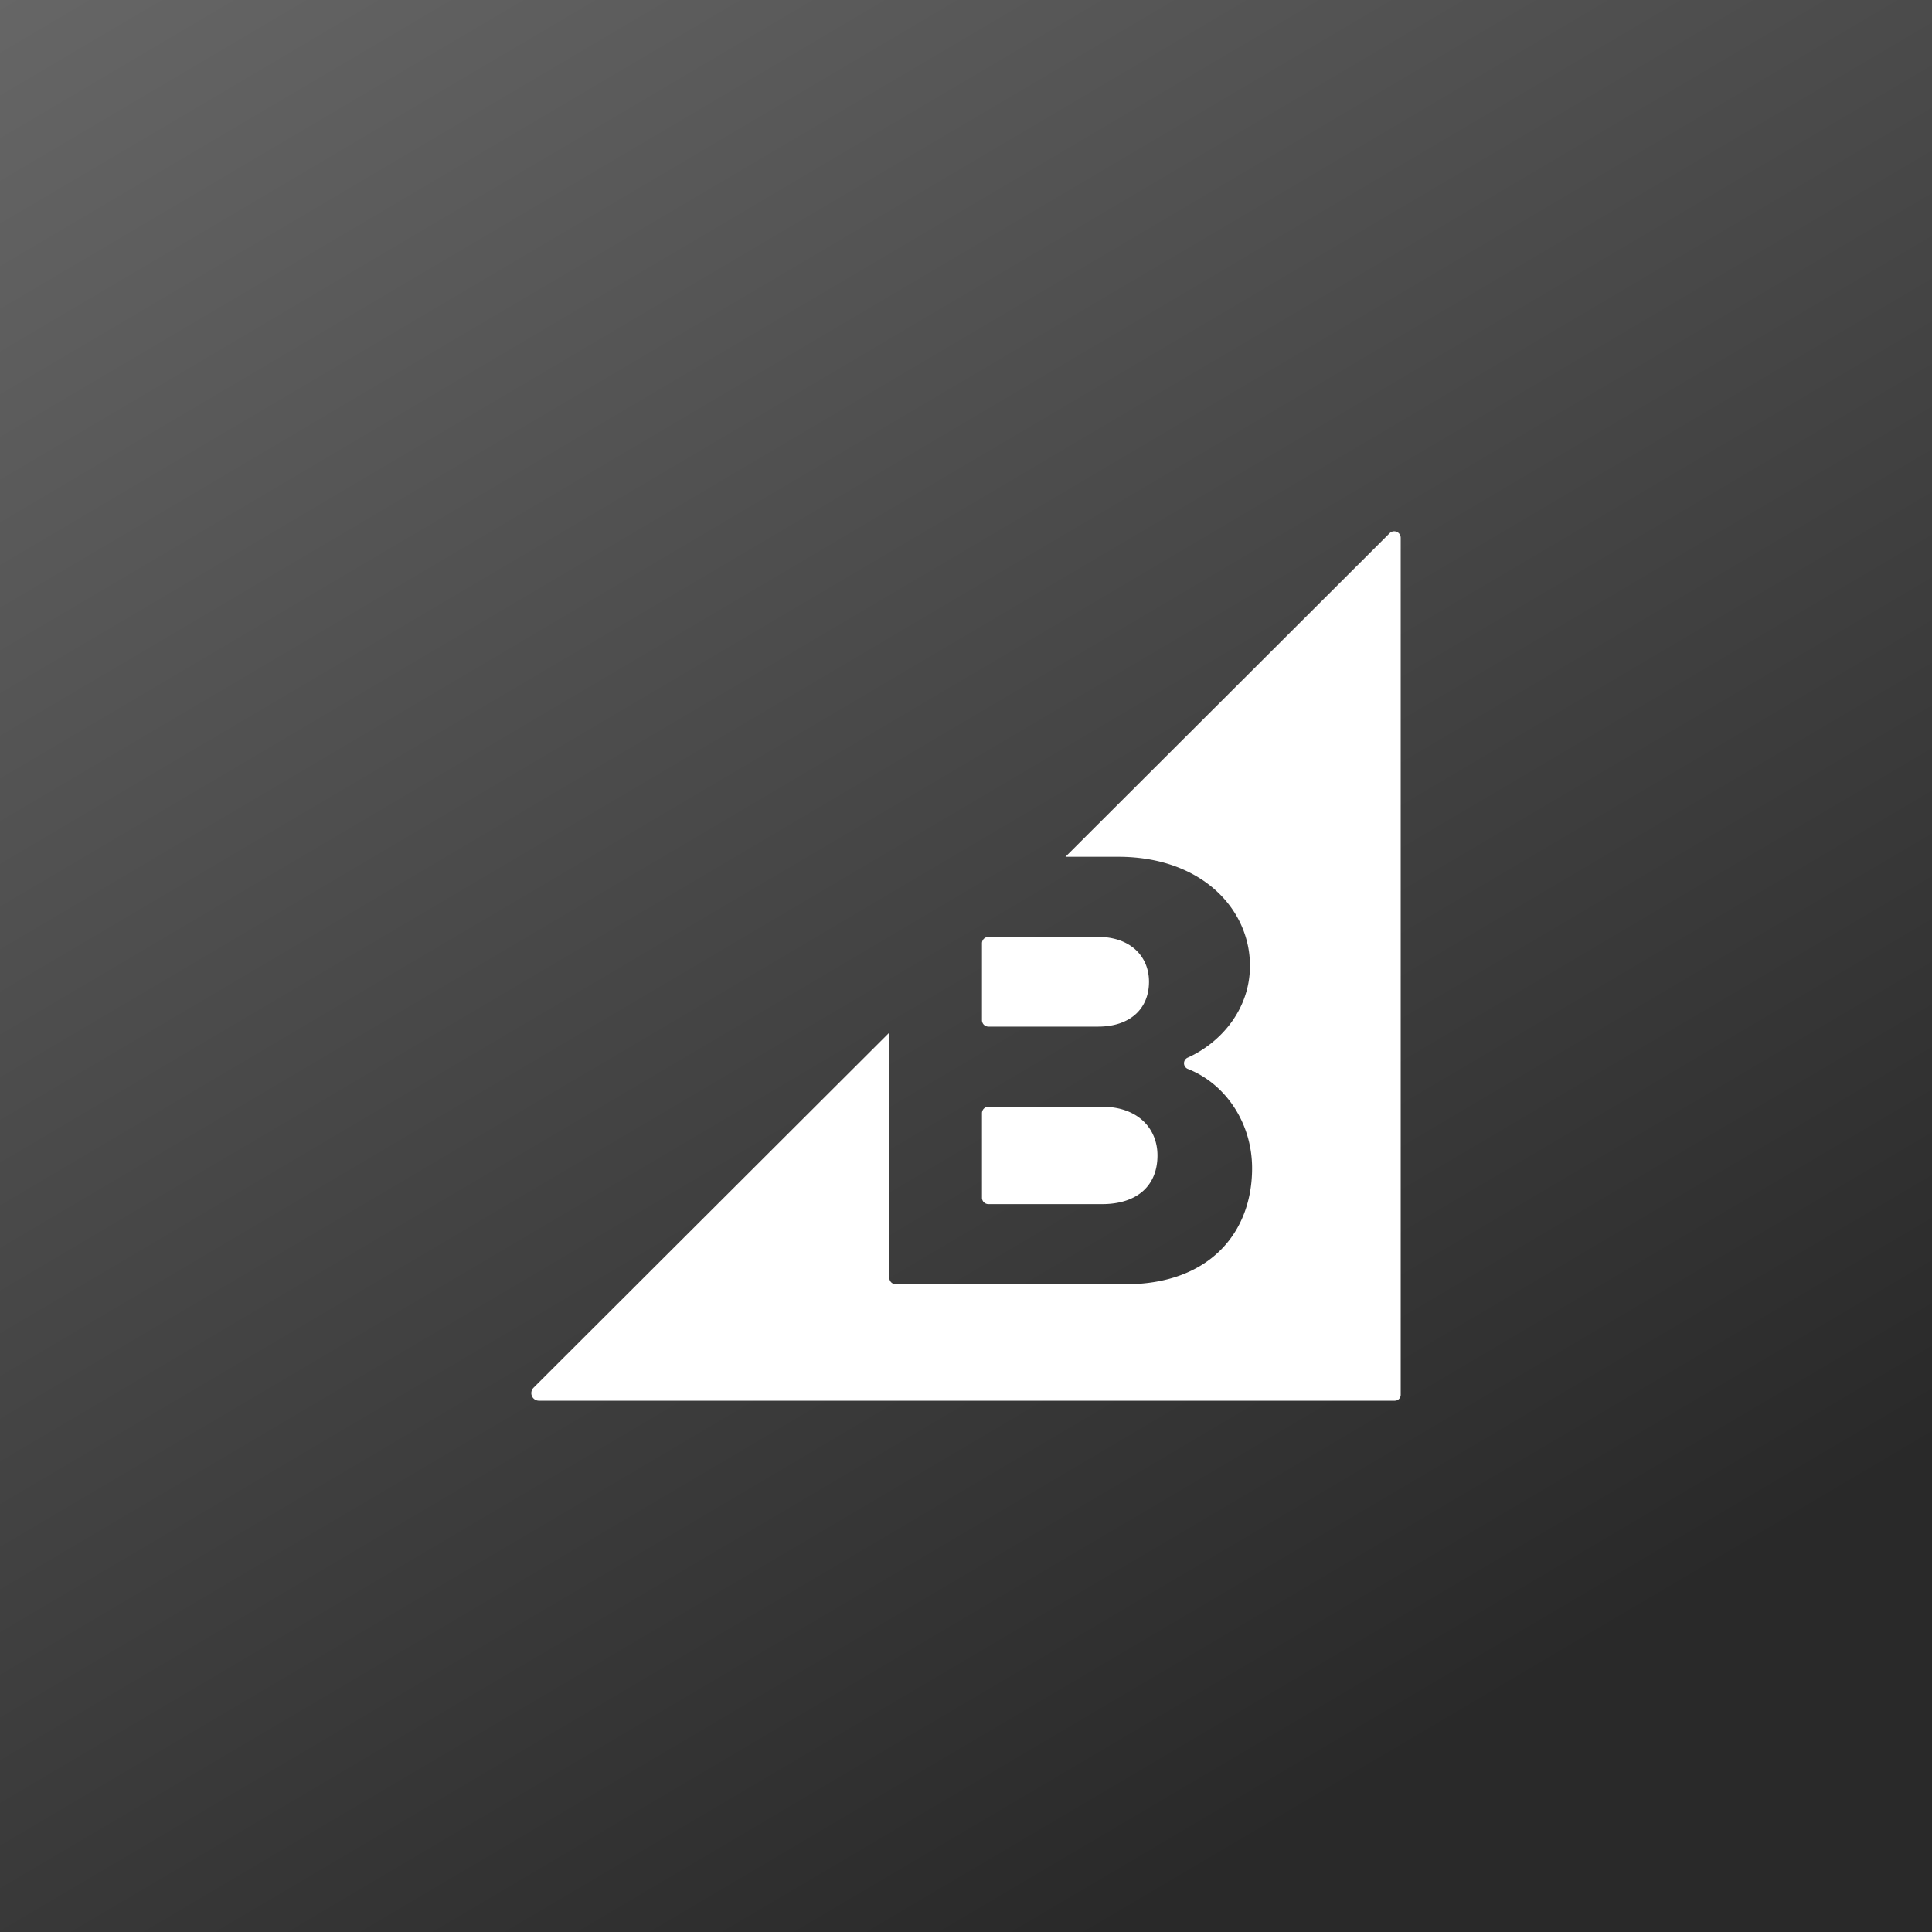
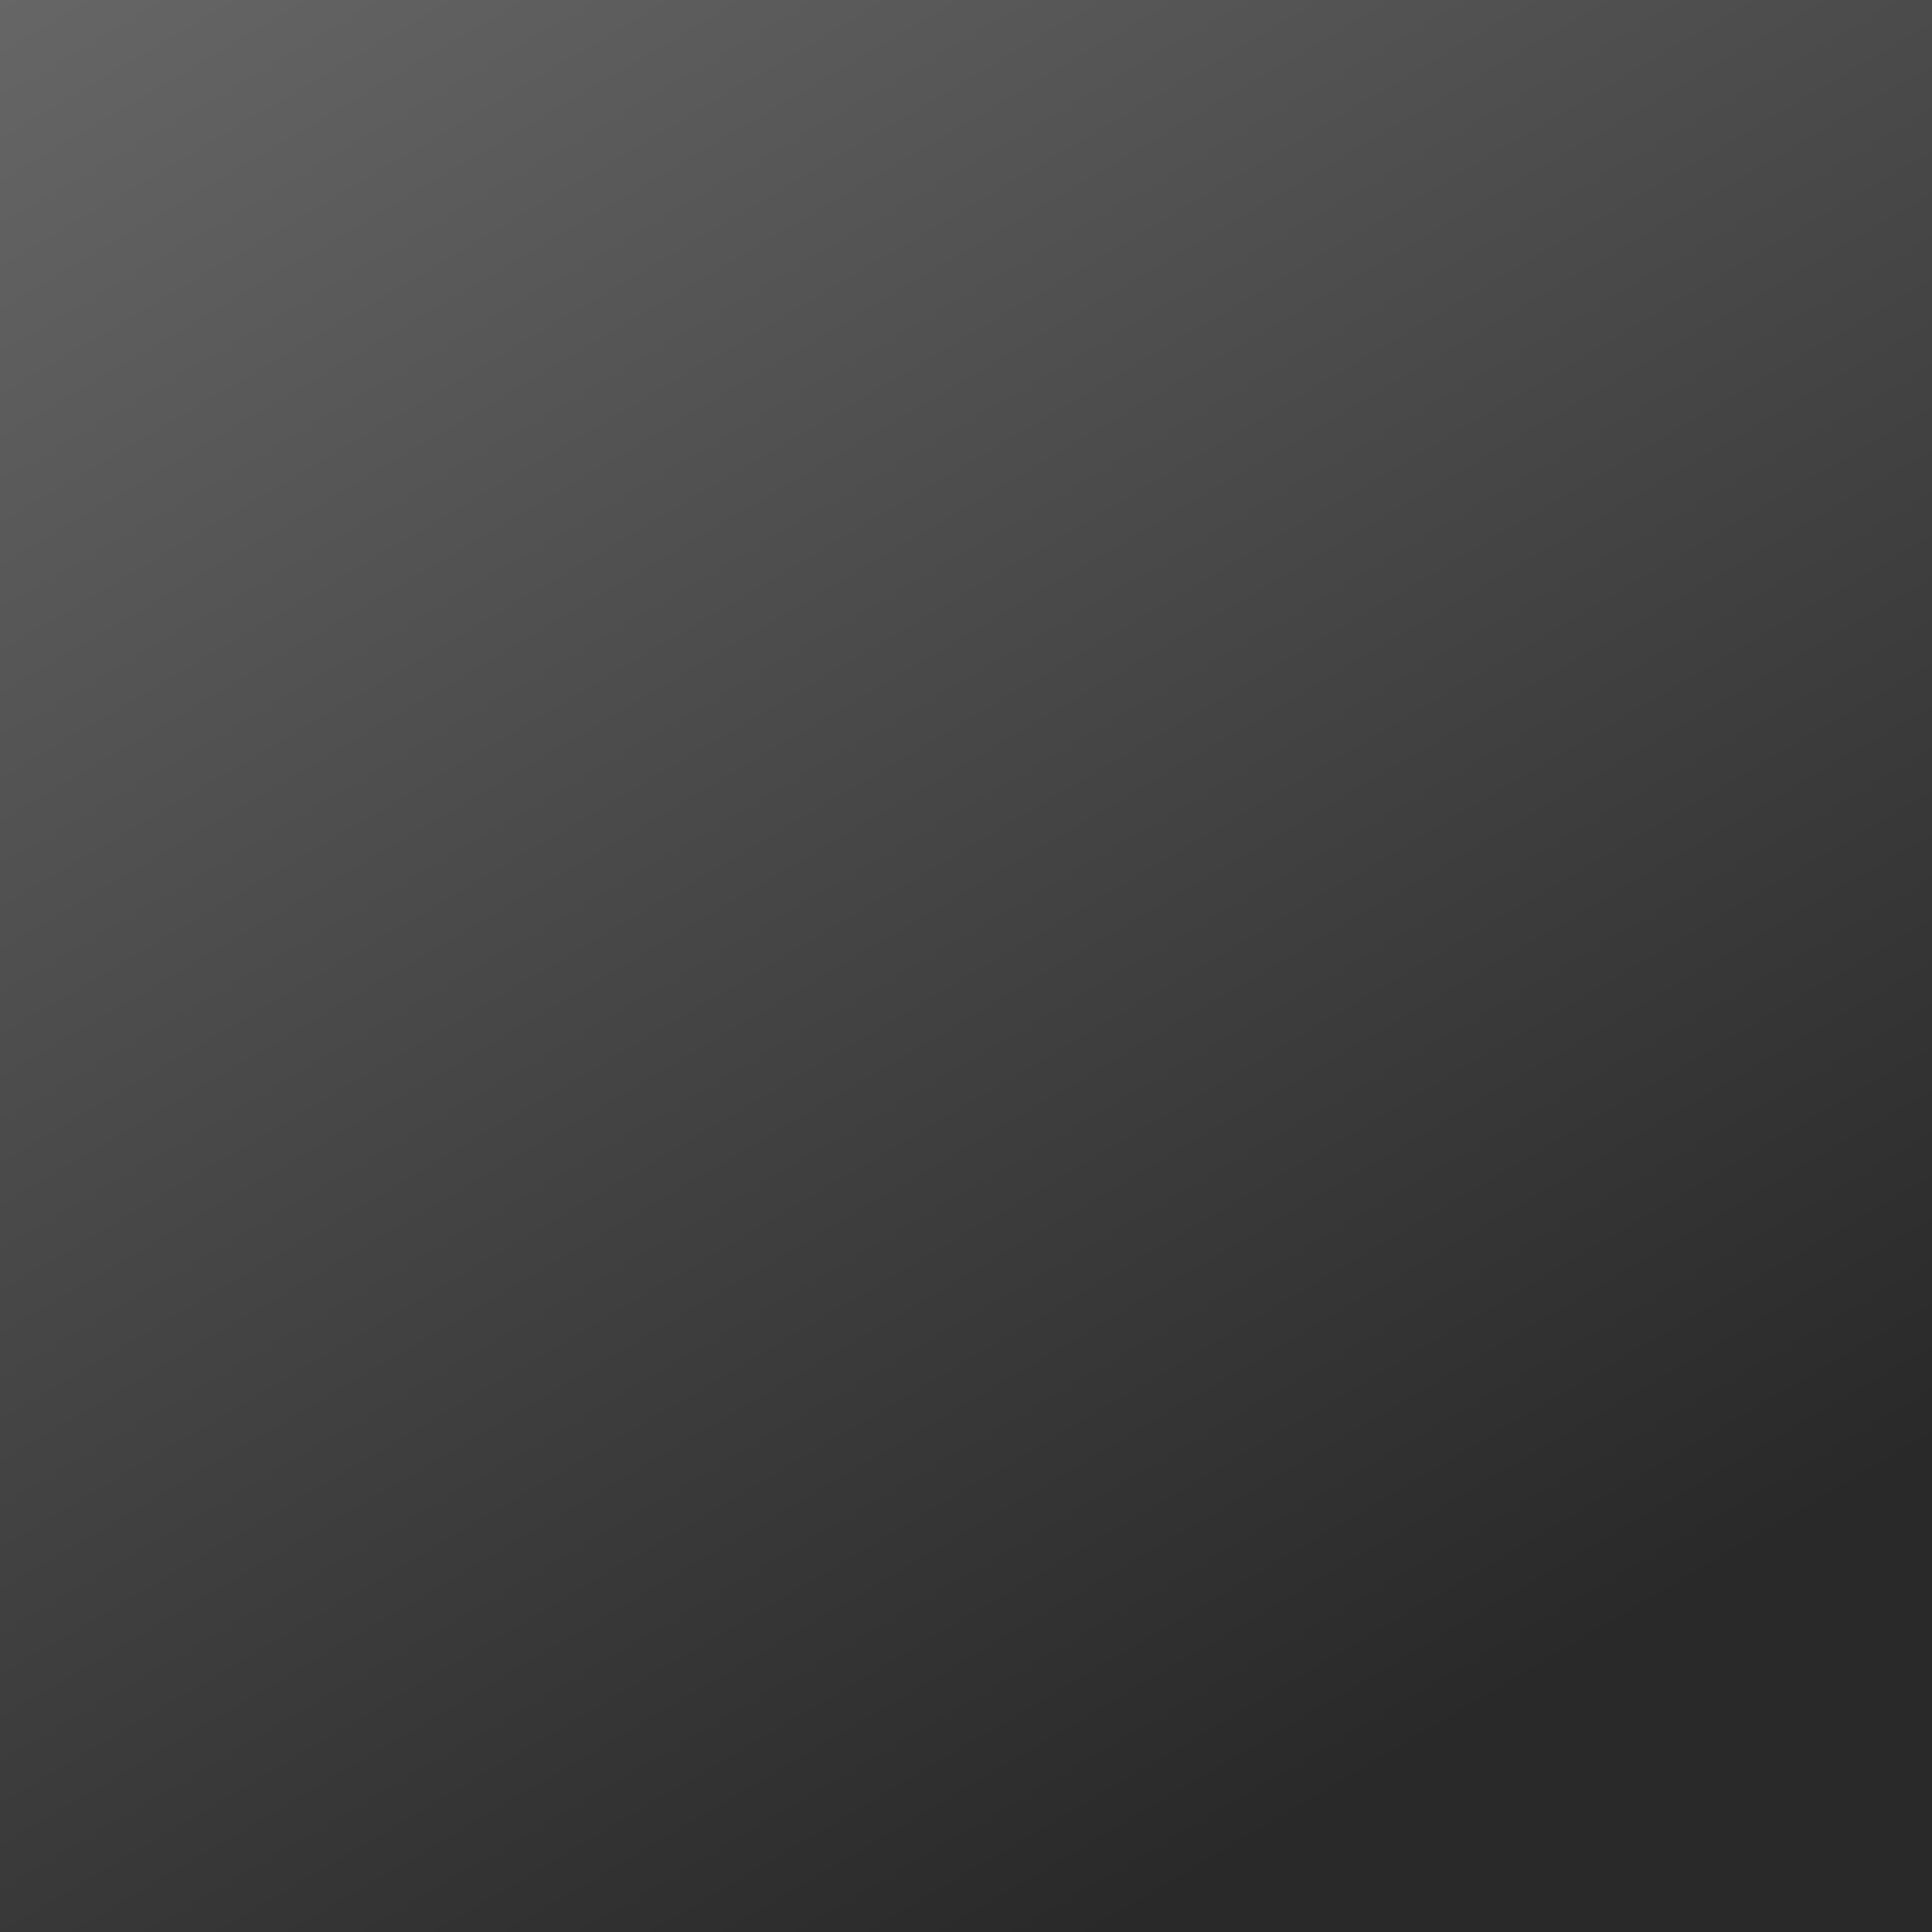
<svg xmlns="http://www.w3.org/2000/svg" width="160" height="160" fill="none">
  <rect width="100%" height="100%" fill="#333333" stroke="none" />
  <path fill="url(#a)" d="M0 160h160V0H0v160z" />
  <g clip-path="url(#b)">
-     <path fill="#fff" fill-rule="evenodd" d="M115.083 44.158 88.237 70.956h4.378c6.863 0 10.901 4.298 10.901 9.022 0 3.696-2.505 6.42-5.151 7.61a.507.507 0 0 0 .023.944c3.084 1.214 5.305 4.444 5.305 8.217 0 5.361-3.566 9.608-10.483 9.608H74.192a.537.537 0 0 1-.541-.532v-20.31l-29.465 29.411a.629.629 0 0 0 .442 1.074h70.889a.484.484 0 0 0 .483-.484V44.54c0-.48-.578-.72-.917-.382zm-33.22 55.563h9.402c2.863 0 4.592-1.486 4.592-4.033 0-2.228-1.62-4.034-4.592-4.034h-9.401a.536.536 0 0 0-.541.531v7.005c0 .294.242.531.54.531zm-.54-15.232v-6.368c0-.293.242-.532.54-.532h9.078c2.593 0 4.214 1.539 4.214 3.715 0 2.282-1.62 3.716-4.214 3.716h-9.077a.536.536 0 0 1-.541-.531z" clip-rule="evenodd" />
-   </g>
+     </g>
  <defs>
    <linearGradient id="a" x1="178.571" x2="-48.529" y1="274.286" y2="-110.48" gradientUnits="userSpaceOnUse">
      <stop offset=".318" stop-color="#292929" />
      <stop offset=".938" stop-color="#848484" />
    </linearGradient>
    <clipPath id="b">
      <path fill="#fff" d="M44 44h72v72H44z" />
    </clipPath>
  </defs>
</svg>